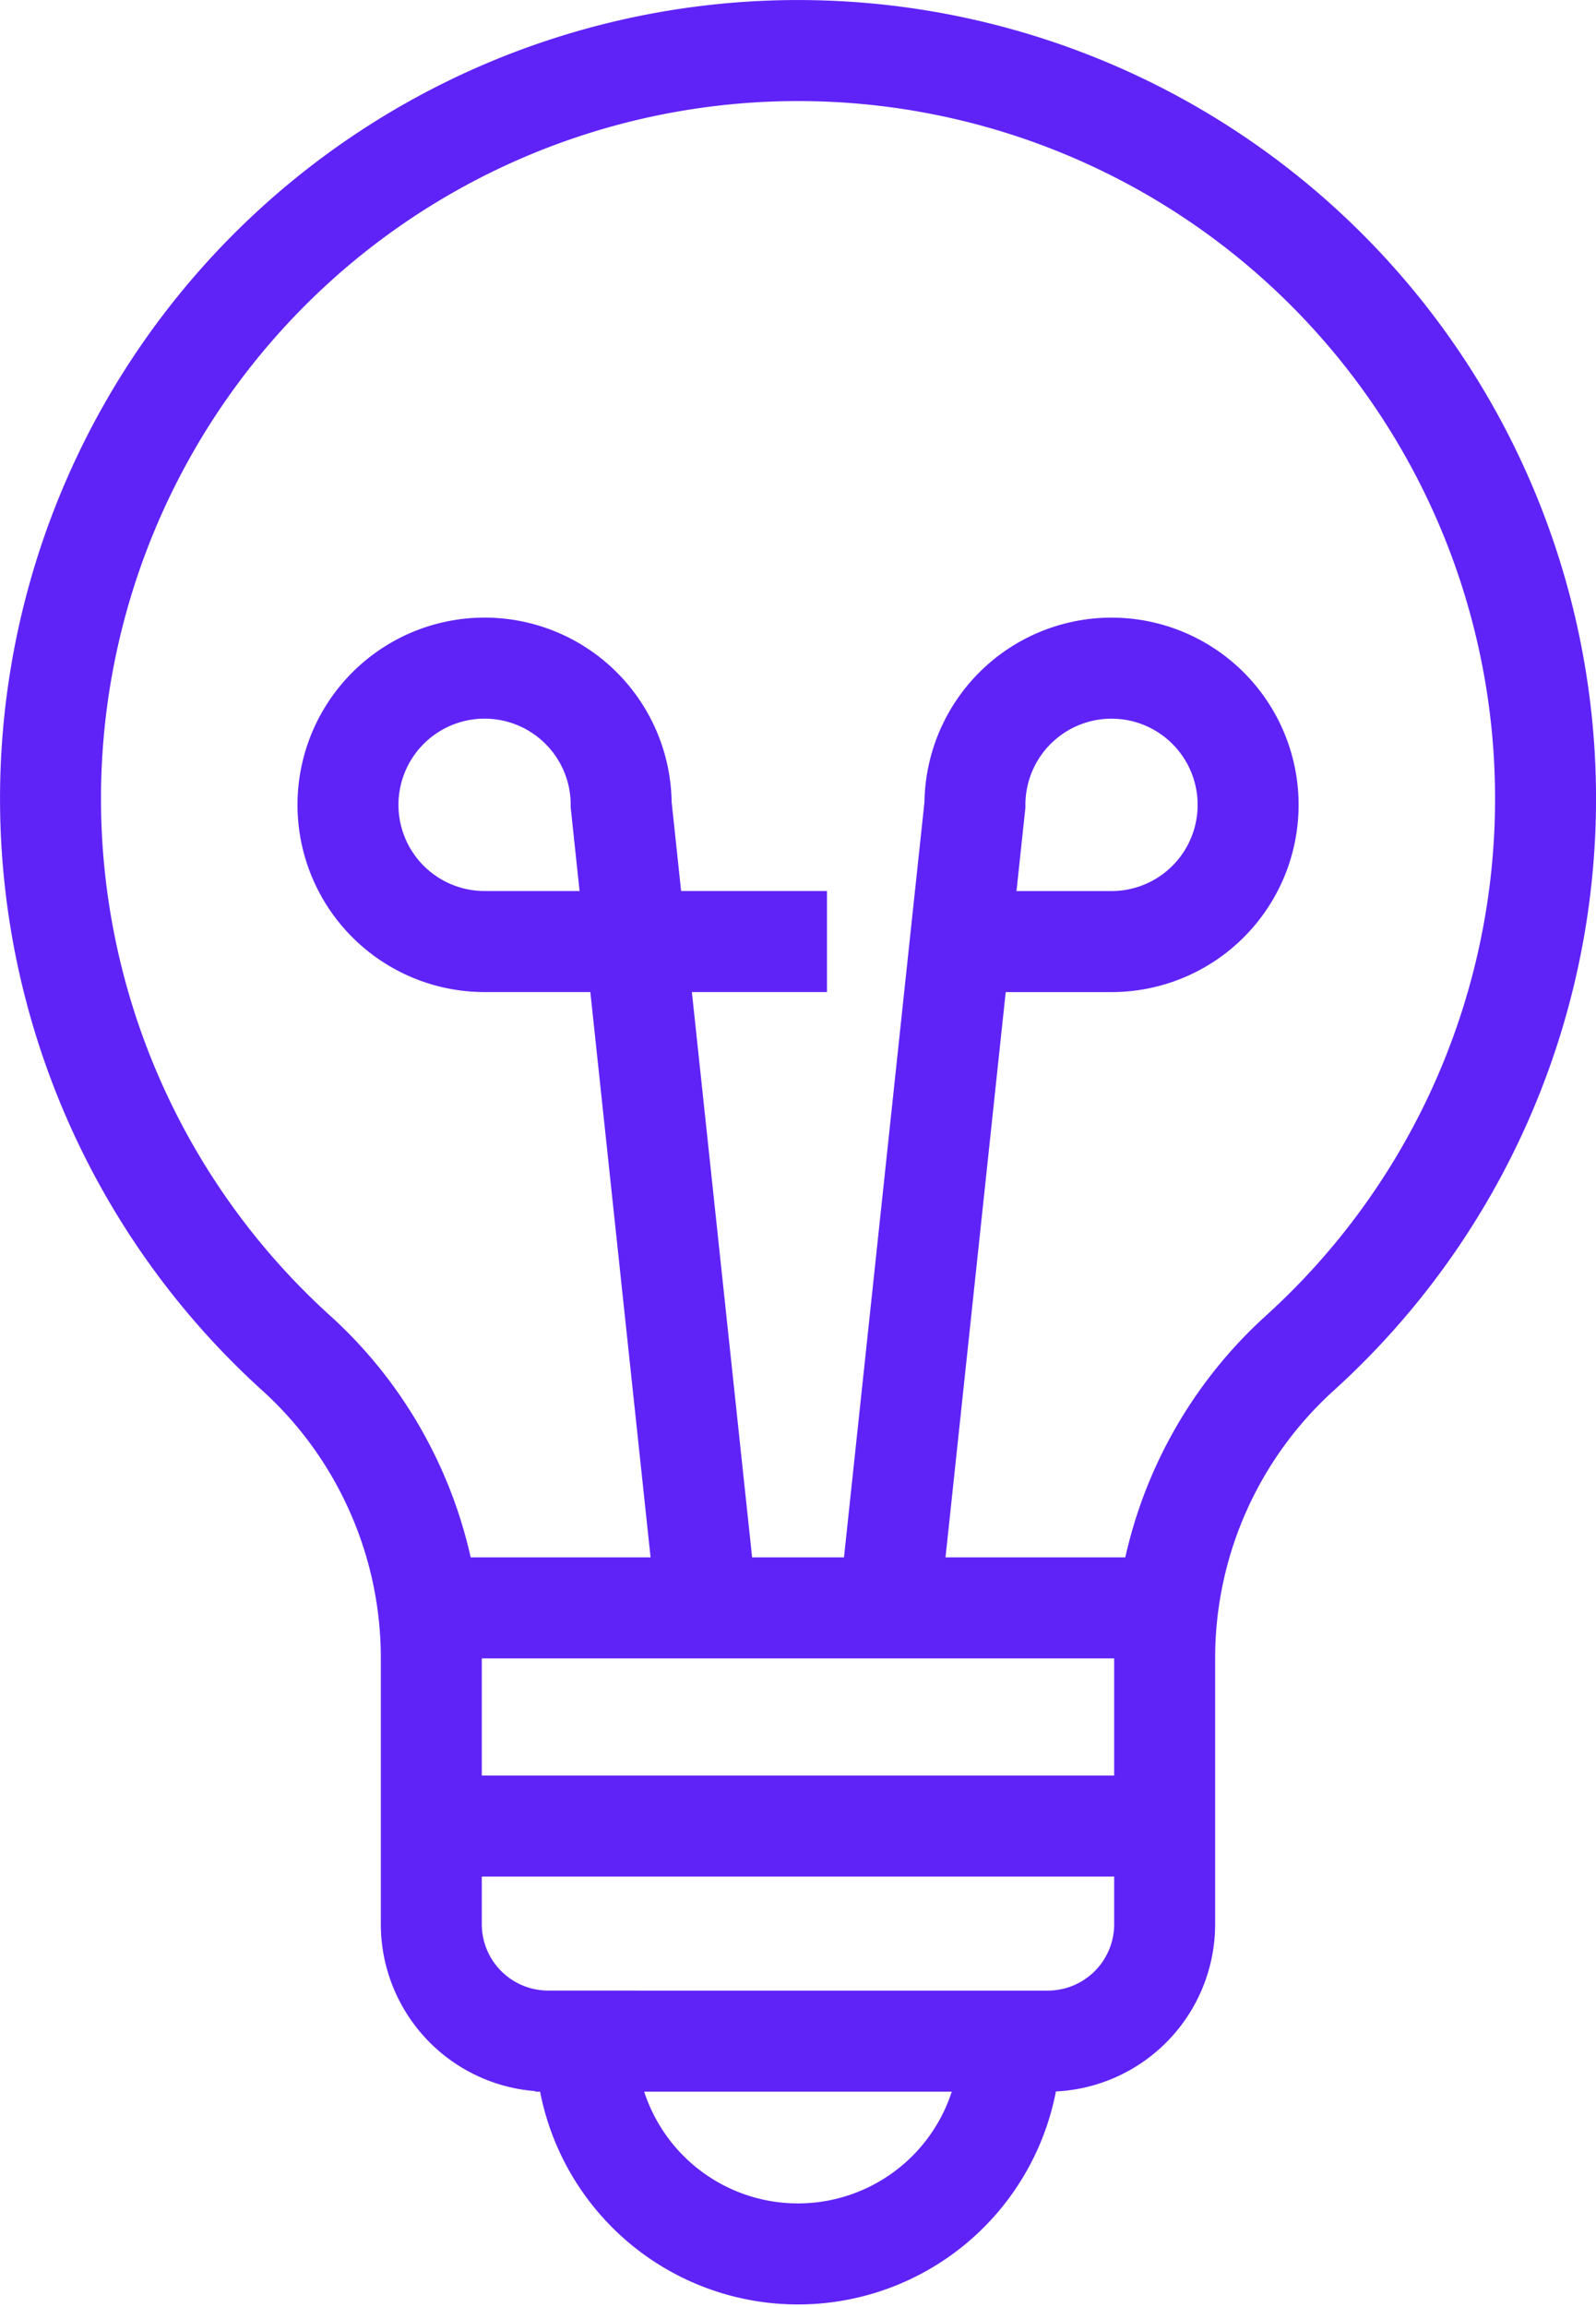
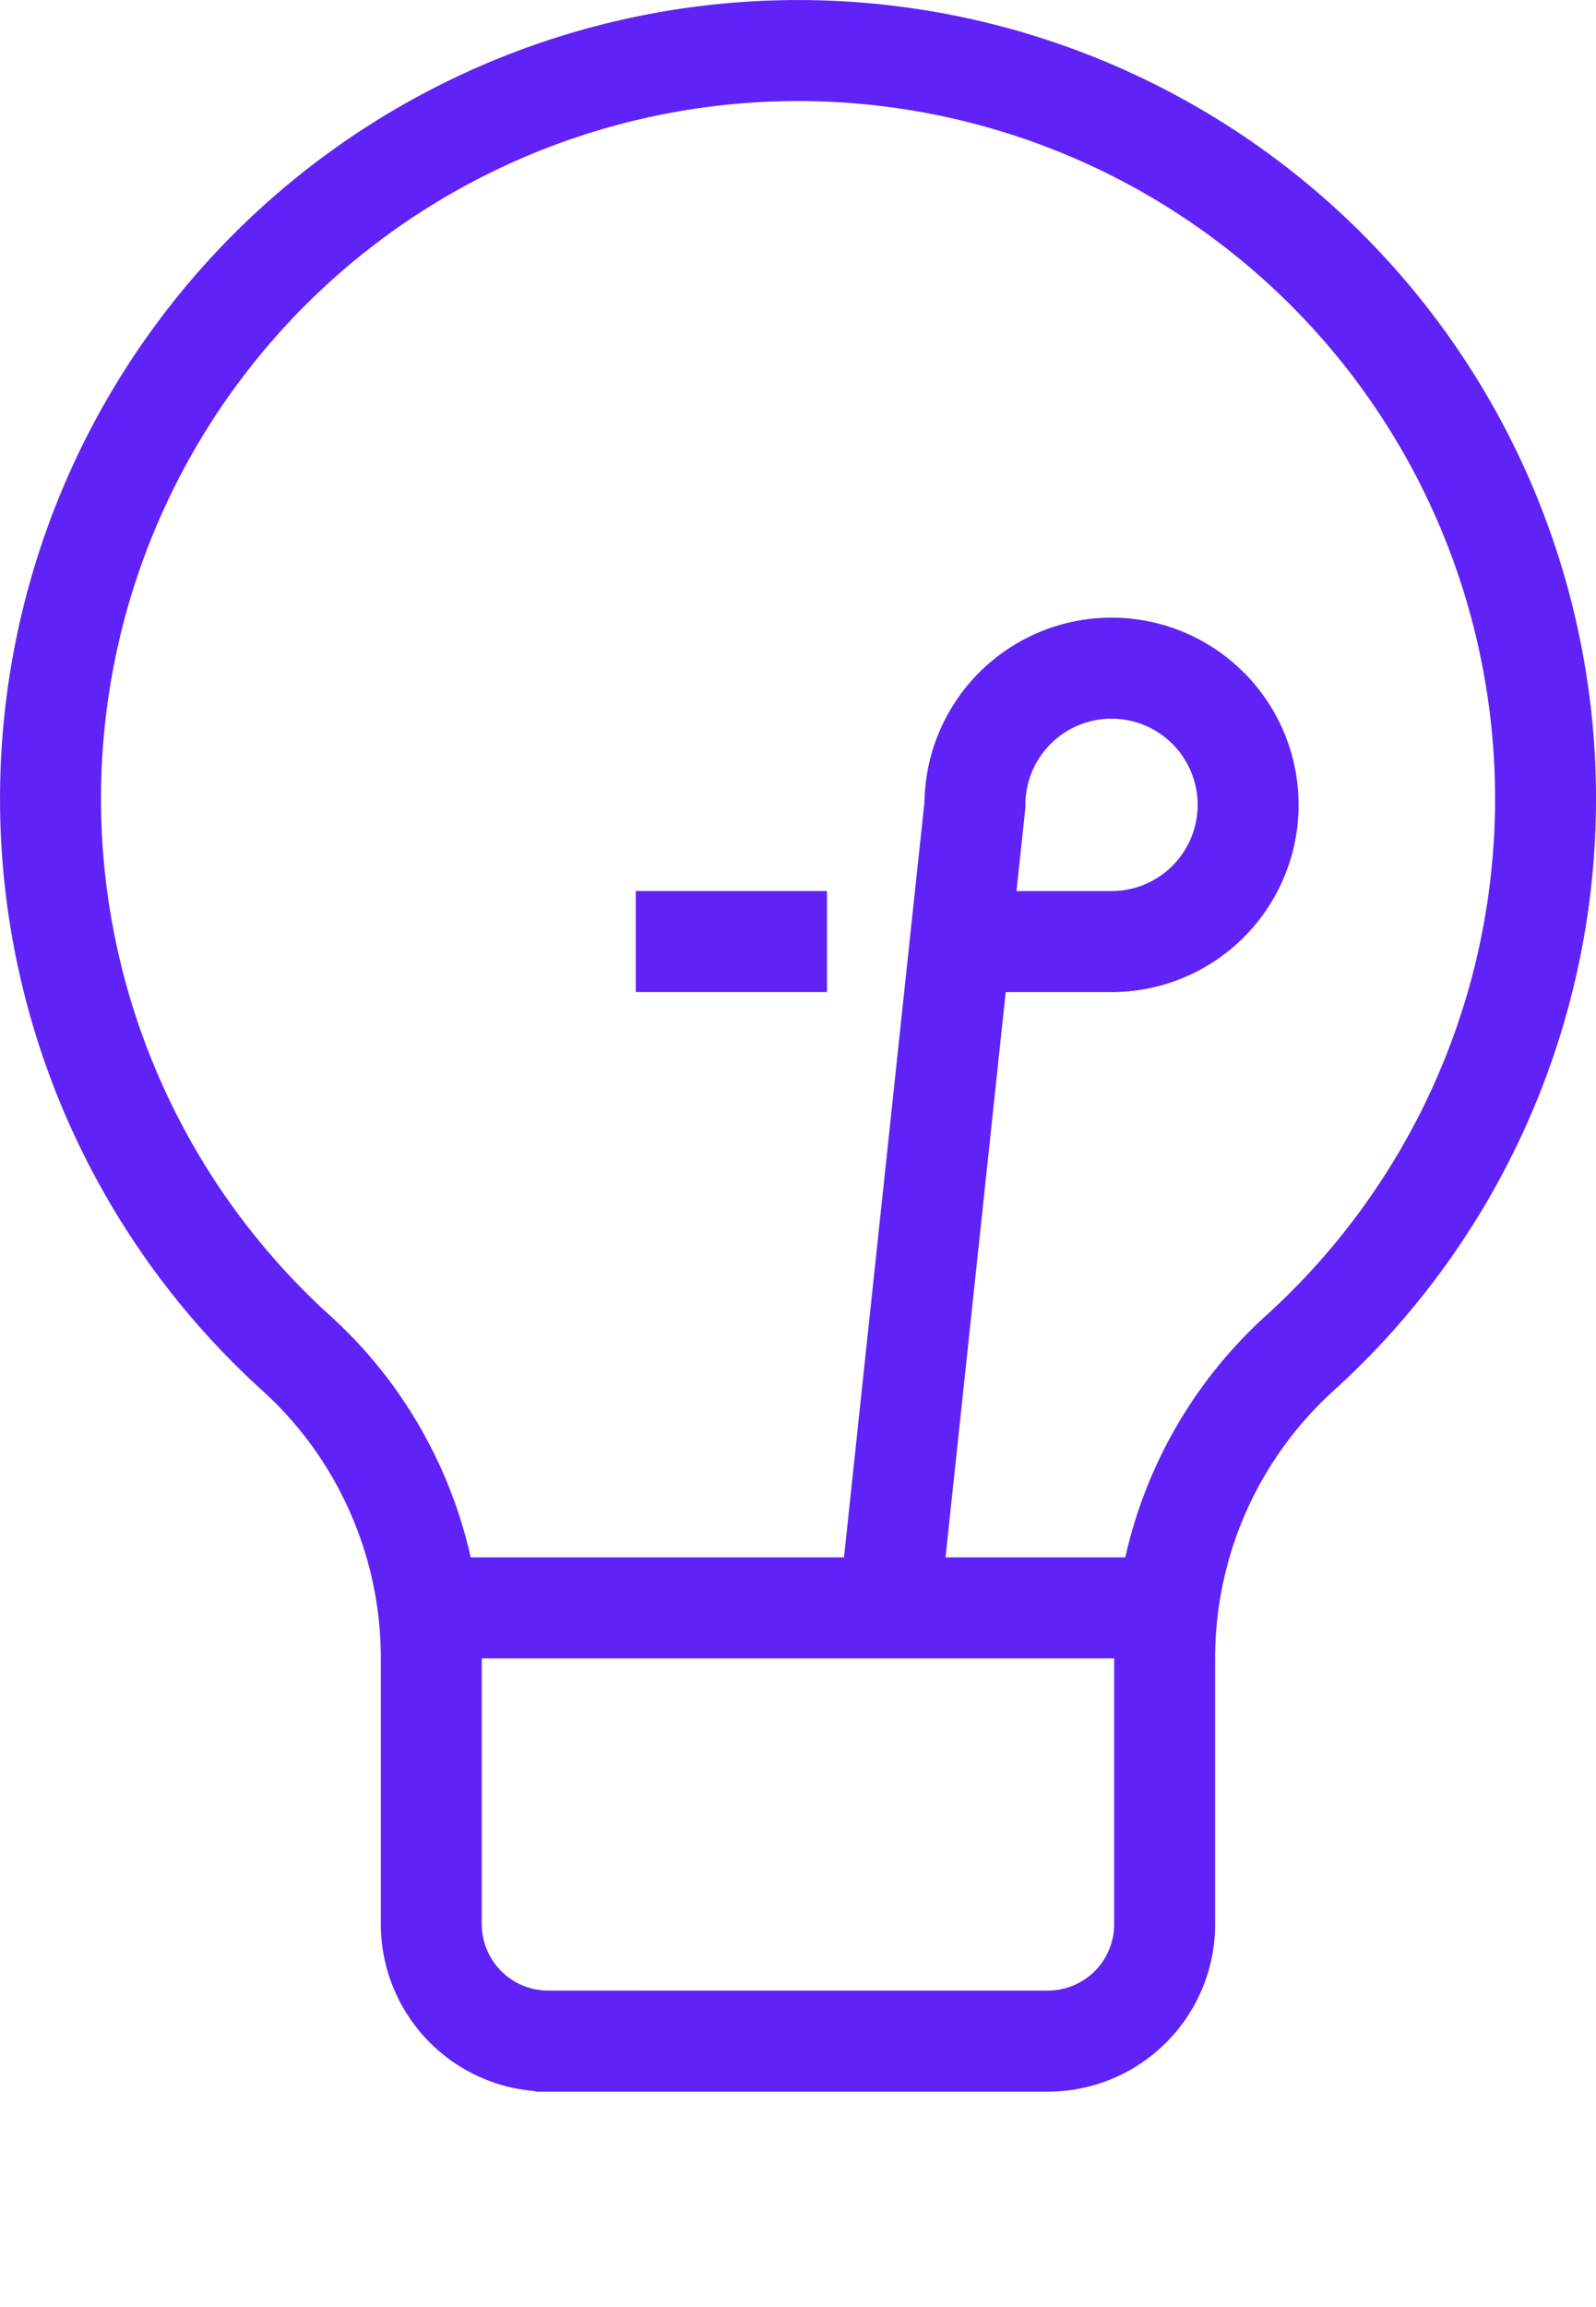
<svg xmlns="http://www.w3.org/2000/svg" width="47.424" height="68.503" viewBox="0 0 47.424 68.503">
  <defs>
    <style>.a{fill:none;stroke:#5f23f7;stroke-miterlimit:10;stroke-width:3px;}</style>
  </defs>
  <g transform="translate(-729.085 -325.785)">
    <path class="a" d="M811.247,451.455h-1.118a3.473,3.473,0,0,1-3.473-3.473v-7.9a12.21,12.21,0,0,0-1.349-5.578,12.151,12.151,0,0,0-2.663-3.475,22.212,22.212,0,1,1,29.818,0,12.22,12.22,0,0,0-4.015,9.054v7.9a3.473,3.473,0,0,1-3.47,3.473H811.247Z" transform="translate(-64.755 -65.066)" />
    <line class="a" x1="0.005" transform="translate(740.551 369.437)" />
    <path class="a" d="M868.686,603.032H846.9" transform="translate(-104.995 -229.506)" />
-     <line class="a" x1="21.79" transform="translate(741.901 380.004)" />
-     <path class="a" d="M880.423,662.059a6.306,6.306,0,0,1-12.611,0" transform="translate(-121.321 -275.577)" />
    <line class="a" x2="5.683" transform="translate(747.975 353.741)" />
-     <path class="a" d="M844.167,484.029l-.432-4.056a4.059,4.059,0,1,0-4.059,4.056Z" transform="translate(-96.192 -130.288)" />
-     <line class="a" x1="2.11" y1="19.785" transform="translate(747.975 353.741)" />
    <path class="a" d="M908.9,503.815l2.11-19.8.432-4.041a4.059,4.059,0,1,1,4.059,4.056h-4.334" transform="translate(-153.388 -130.288)" />
  </g>
</svg>